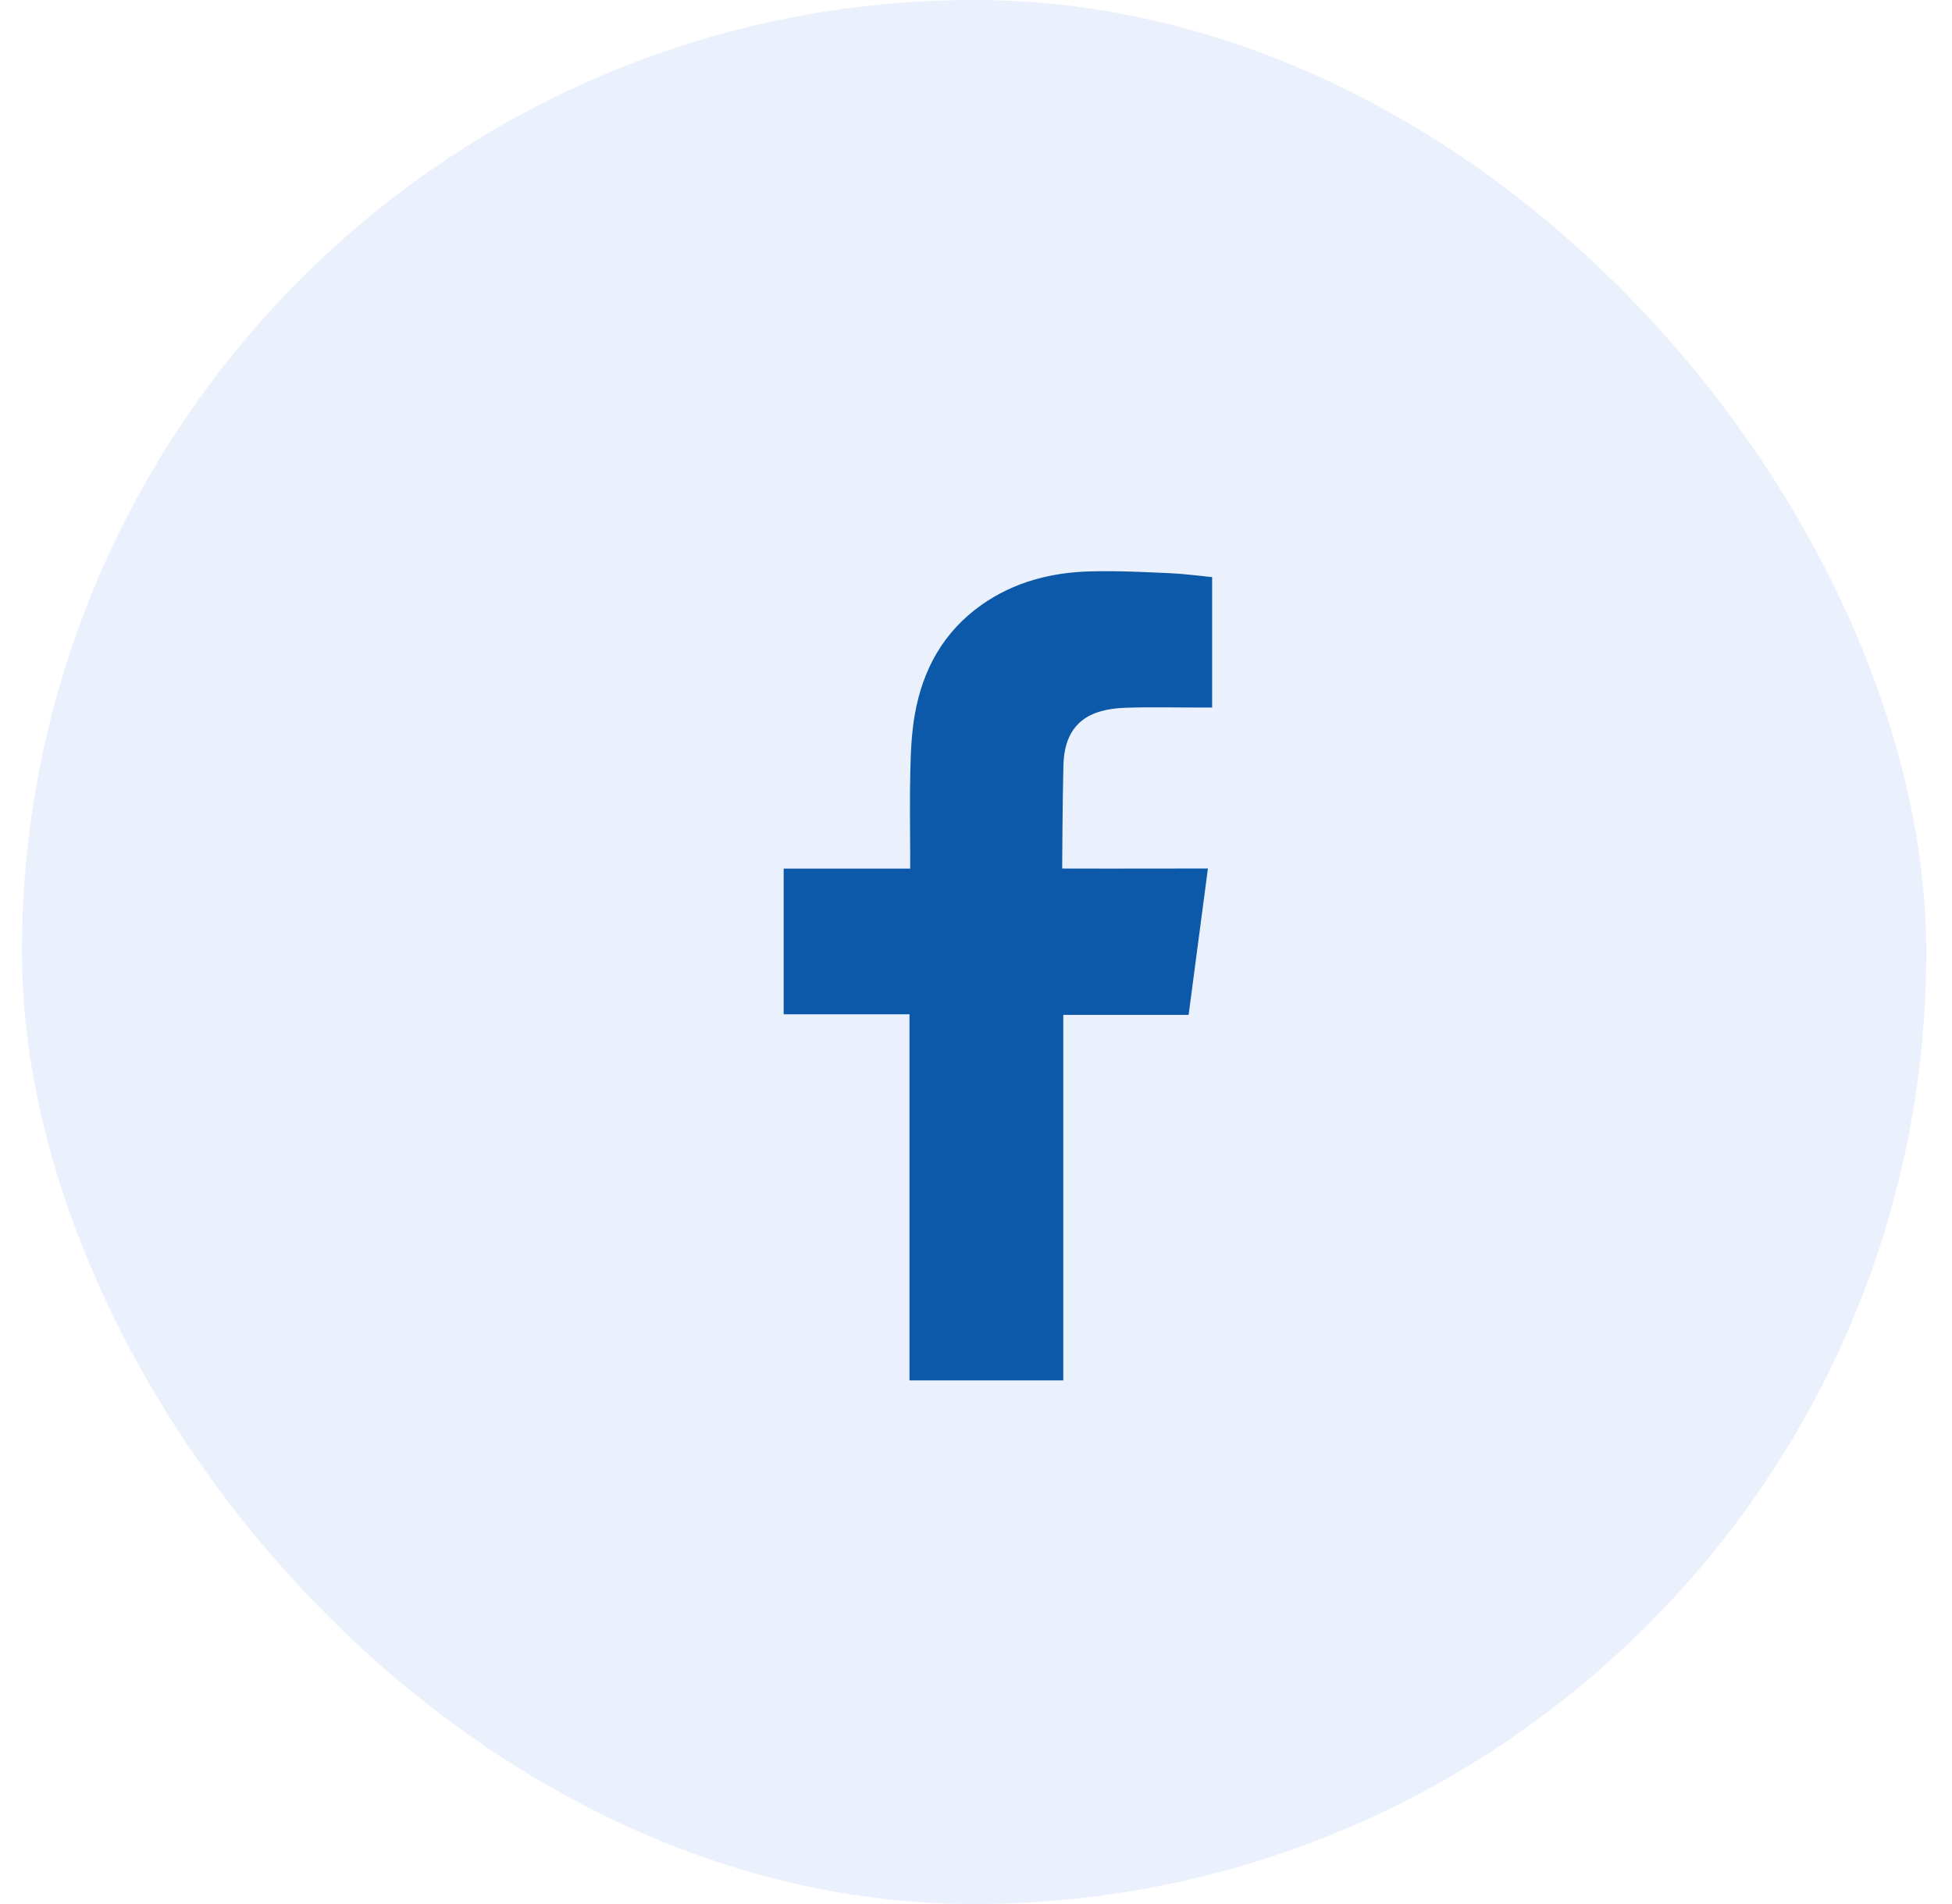
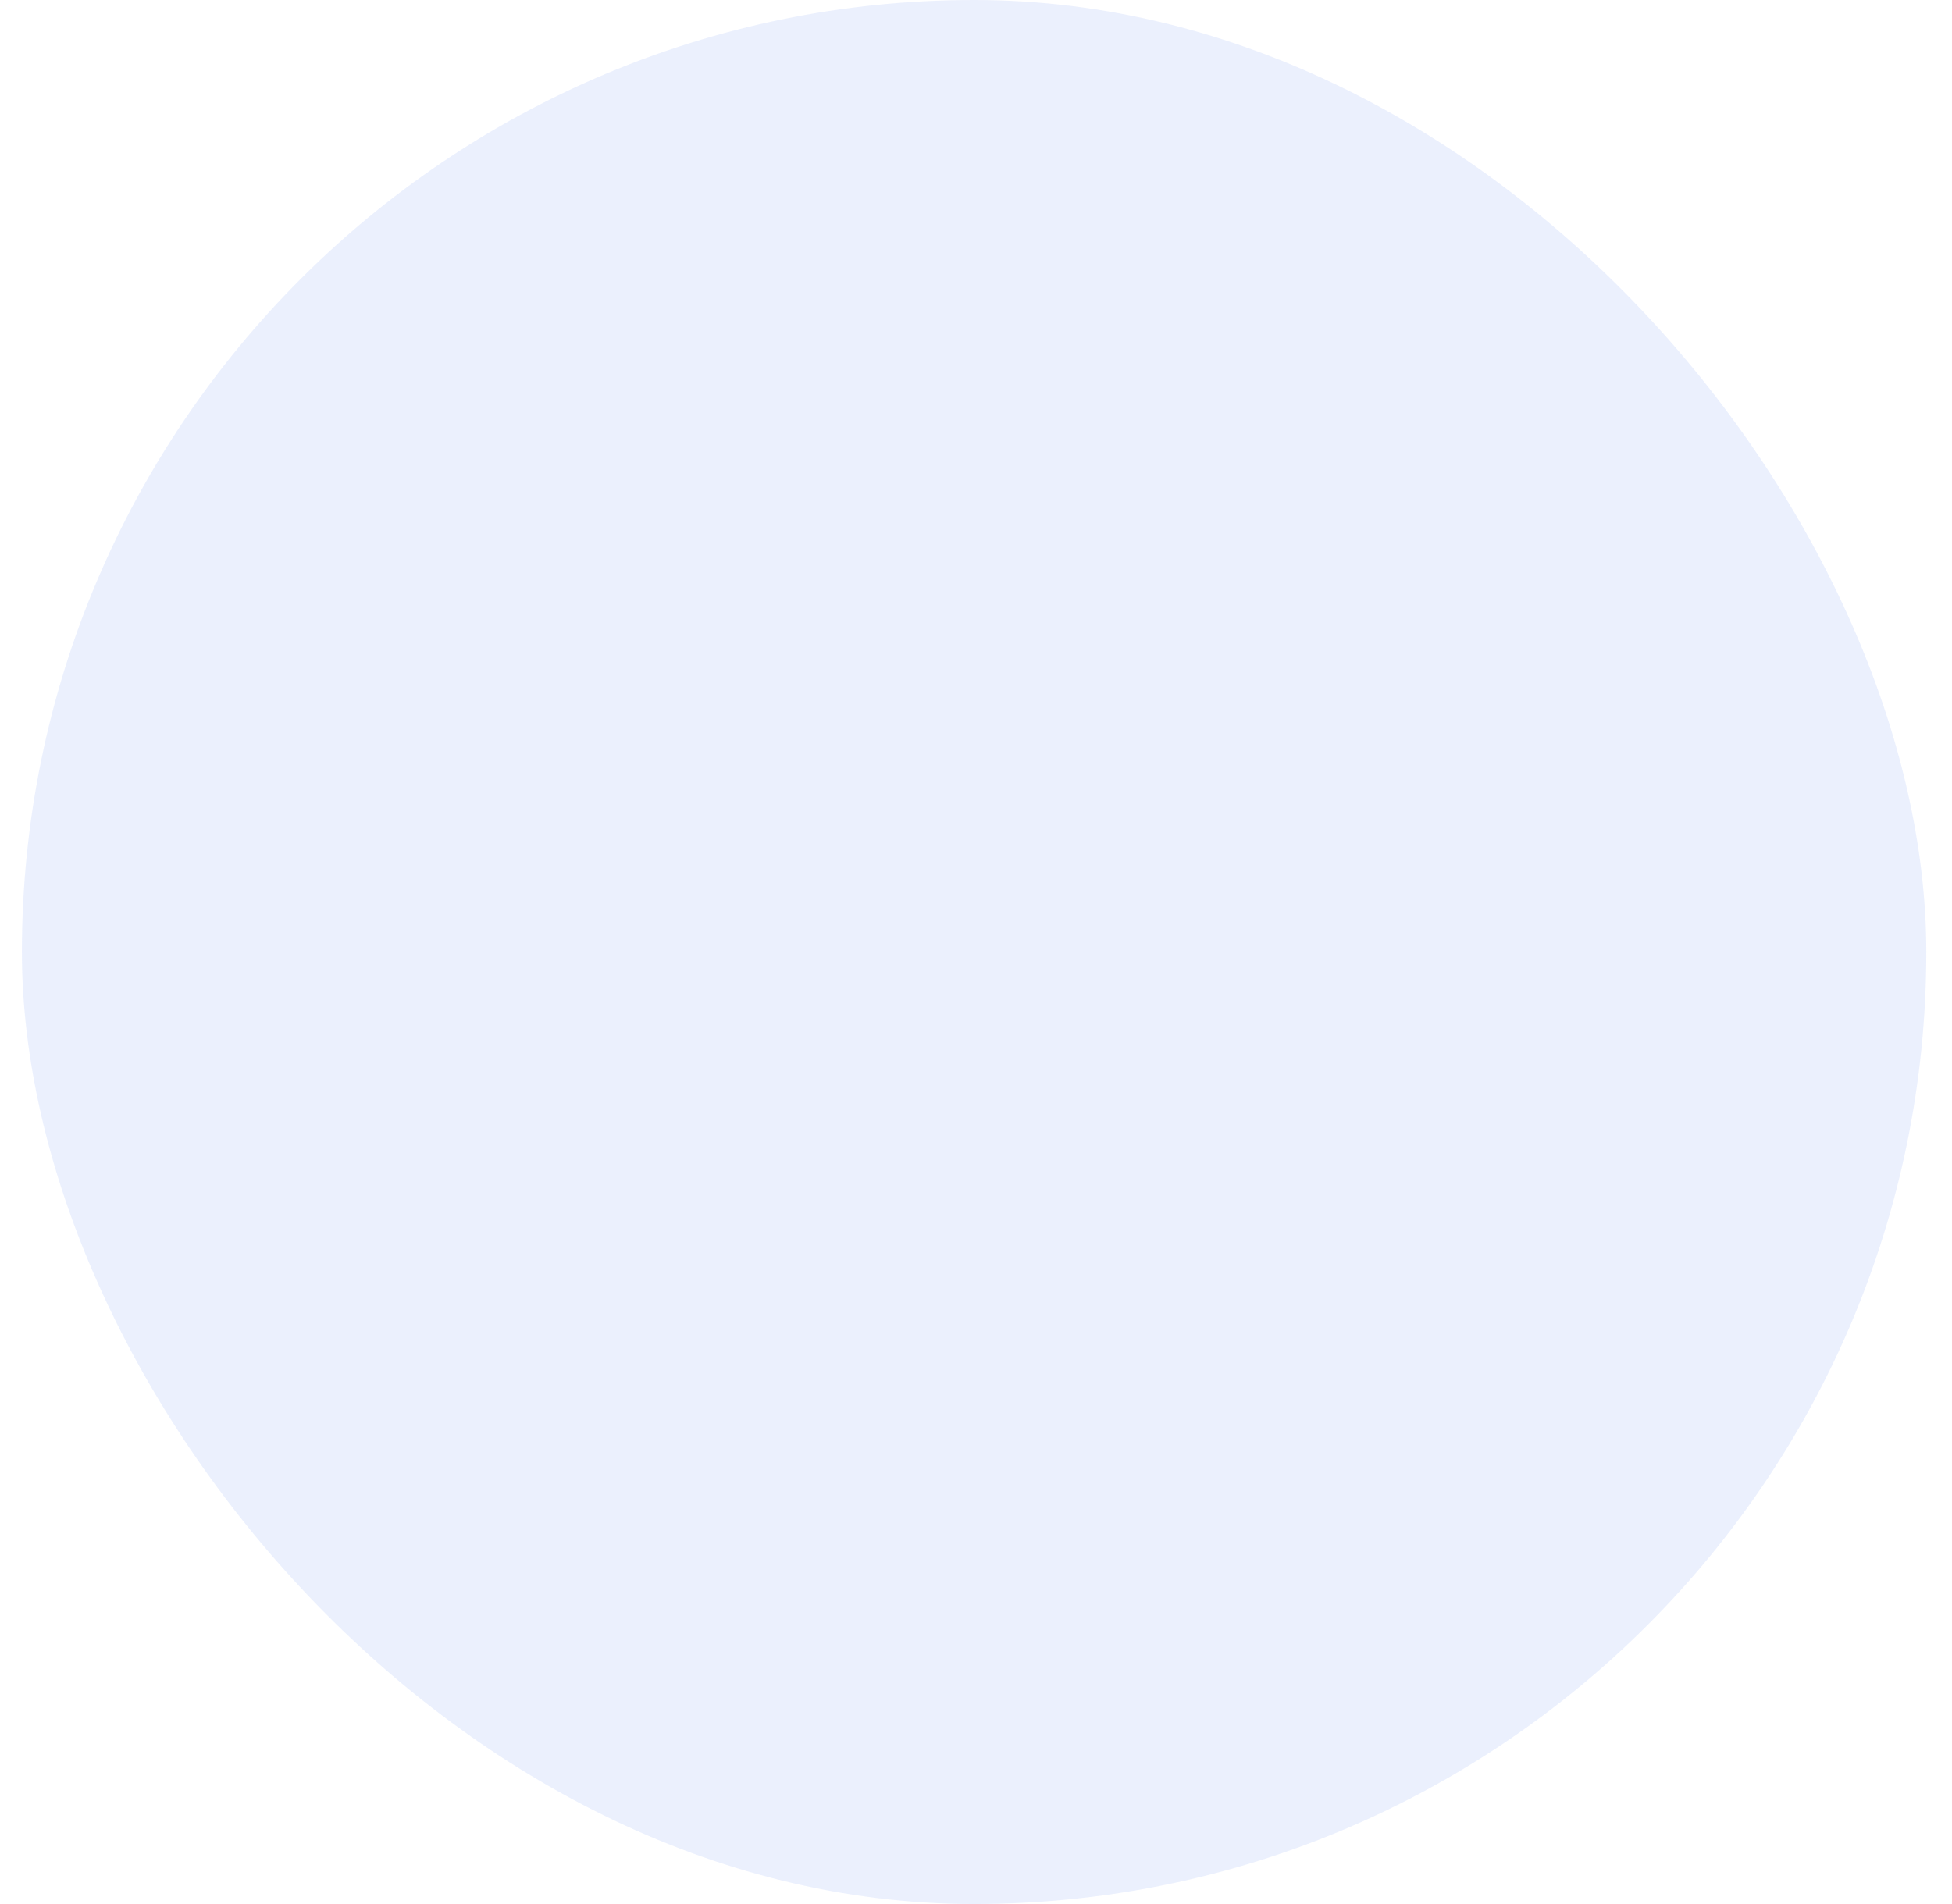
<svg xmlns="http://www.w3.org/2000/svg" width="41px" height="40px" viewBox="0 0 41 40" version="1.1">
  <title>share-fb</title>
  <g id="Page-1" stroke="none" stroke-width="1" fill="none" fill-rule="evenodd">
    <g id="26" transform="translate(-356, -2741)">
      <g id="share-fb" transform="translate(356.46, 2741)">
        <rect id="Rectangle-Copy-22" fill-opacity="0.1" fill="#336AEA" x="0" y="0" width="40" height="40" rx="20" />
-         <path d="M23.177,14.869 C23.711,14.851 24.245,14.865 24.78,14.864 L25,14.864 L25,12.124 C24.715,12.096 24.416,12.055 24.117,12.042 C23.57,12.017 23.021,11.99 22.474,12.003 C21.636,12.02 20.844,12.221 20.151,12.711 C19.358,13.273 18.923,14.064 18.757,14.998 C18.688,15.383 18.67,15.781 18.661,16.174 C18.645,16.789 18.657,17.403 18.658,18.019 L18.658,18.248 L16,18.248 L16,21.308 L18.643,21.308 L18.643,29 L21.873,29 L21.873,21.321 L24.506,21.321 C24.641,20.303 24.773,19.296 24.911,18.246 C24.699,18.246 24.509,18.246 24.319,18.246 C23.57,18.25 21.85,18.246 21.85,18.246 C21.85,18.246 21.858,16.73 21.876,16.072 C21.902,15.17 22.444,14.894 23.177,14.869" id="Fill-1" fill="#0C58A9" />
      </g>
    </g>
  </g>
</svg>